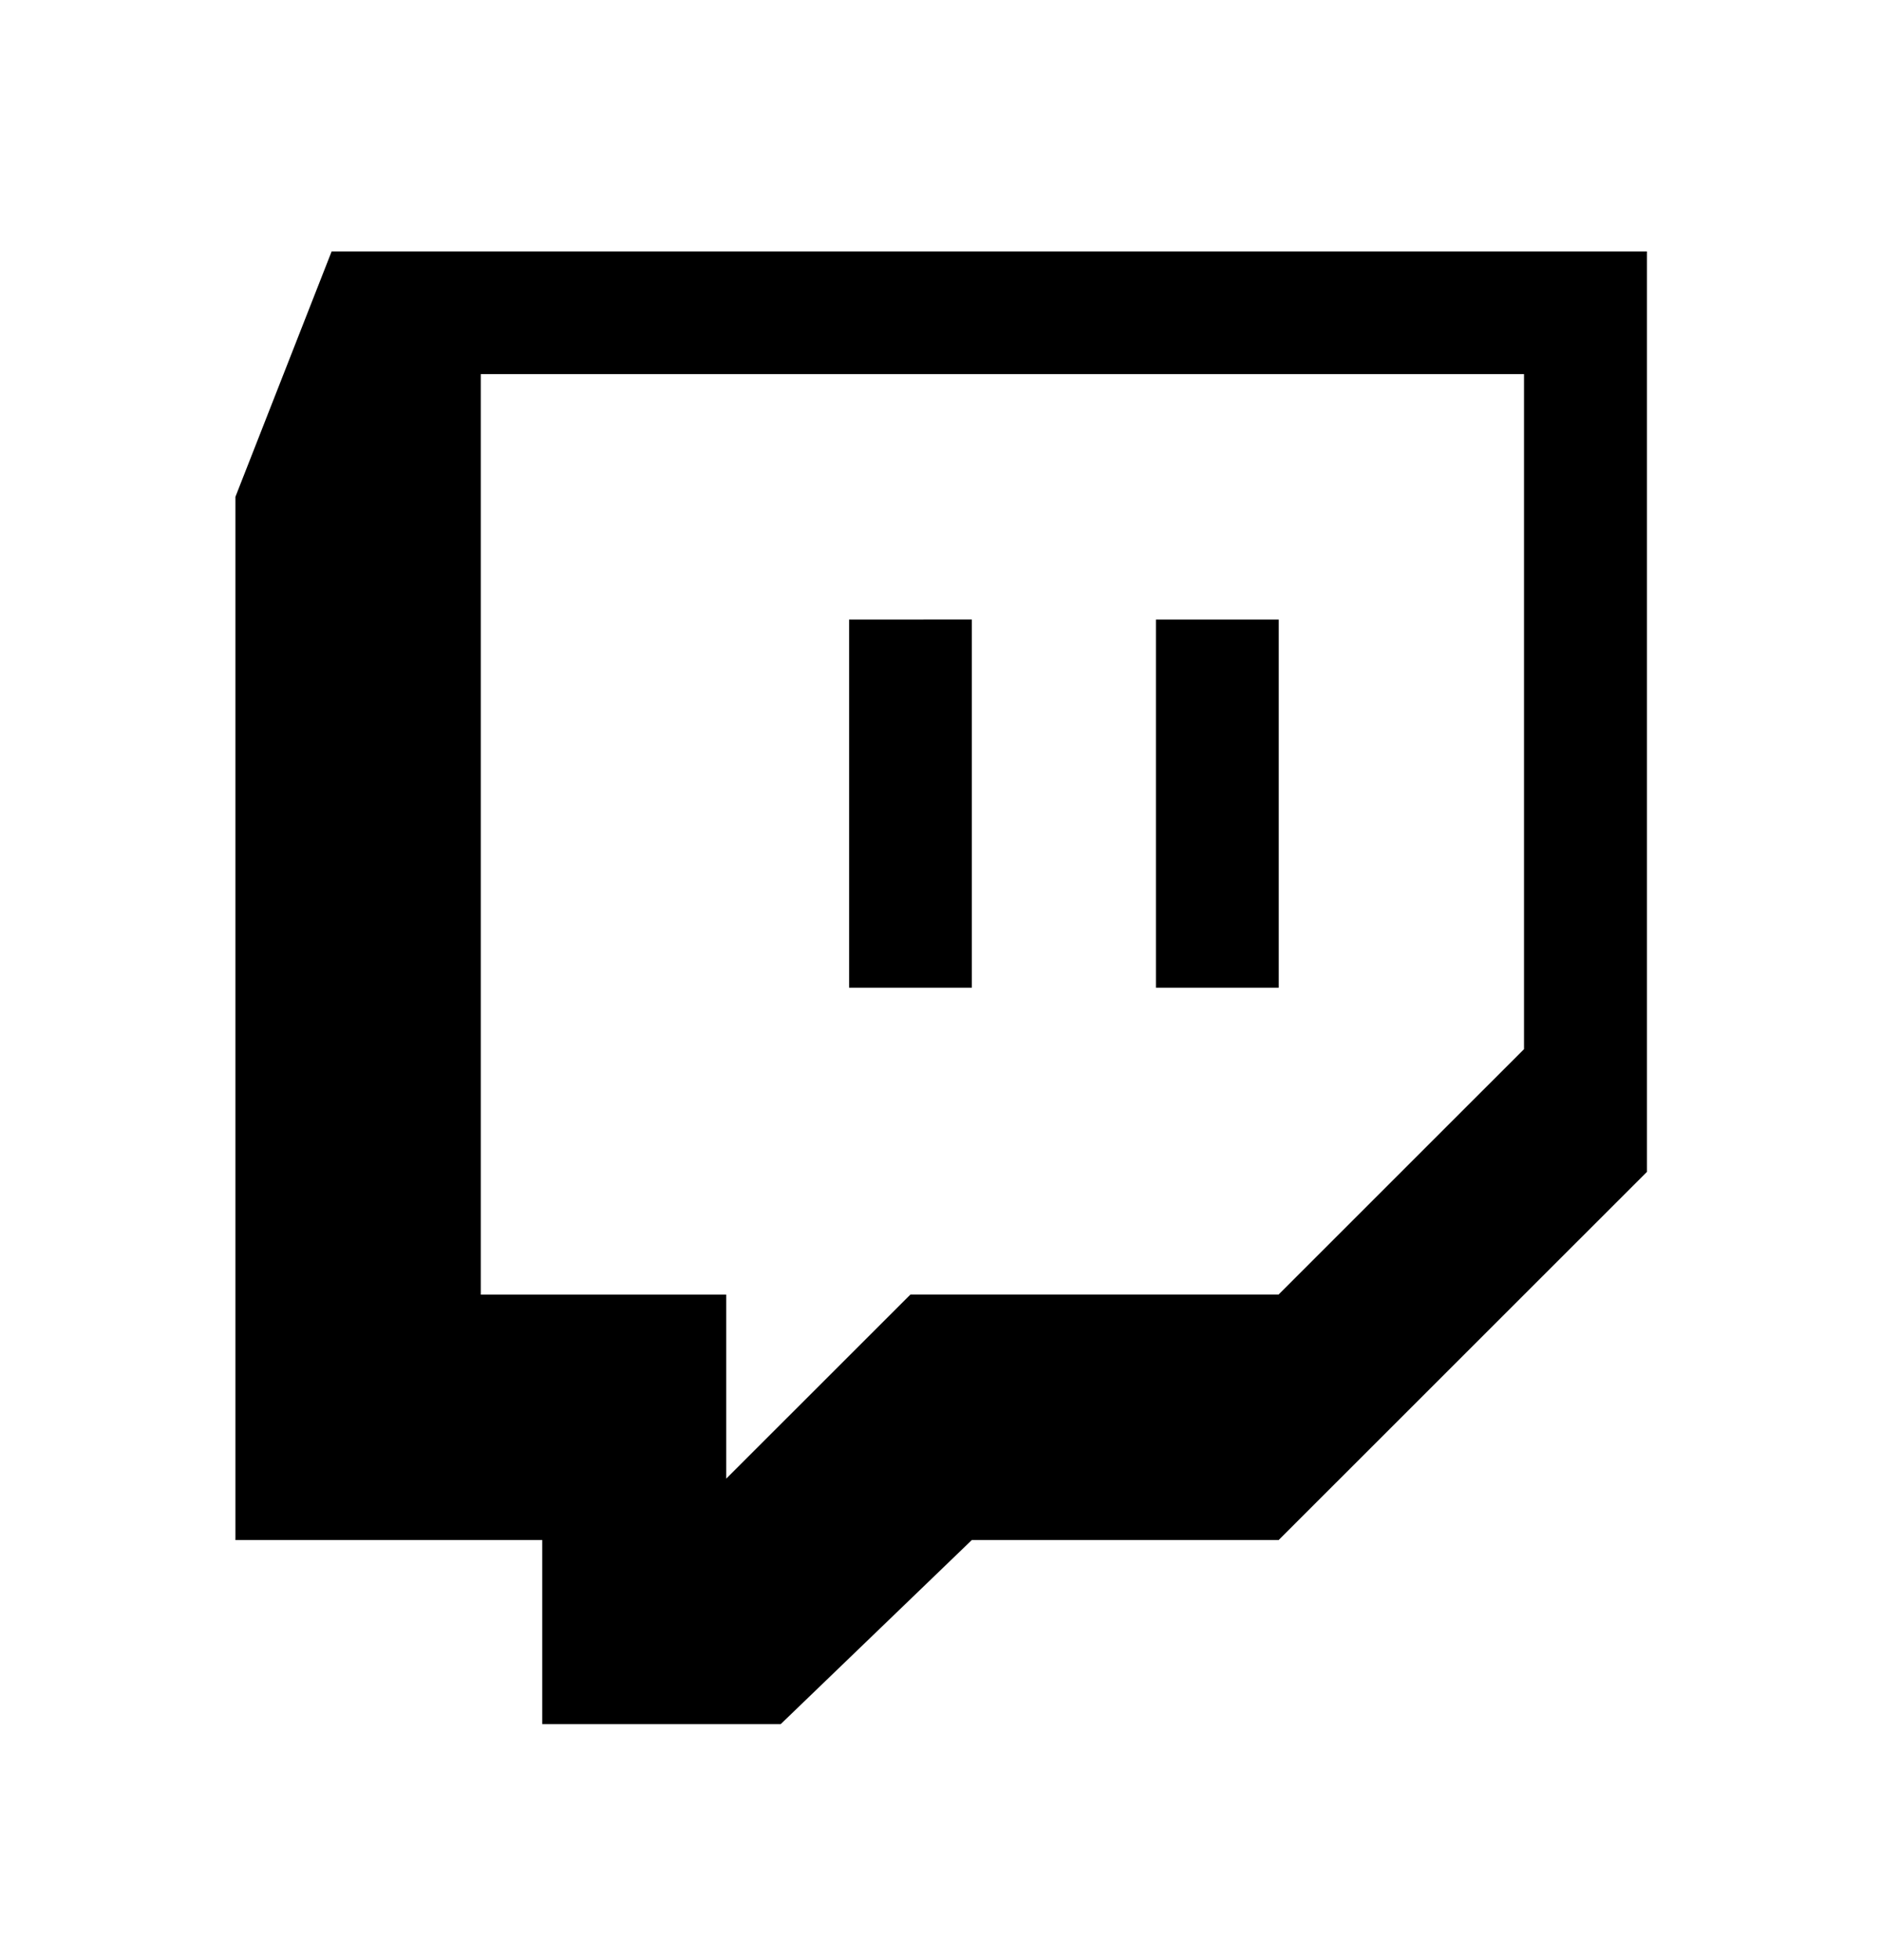
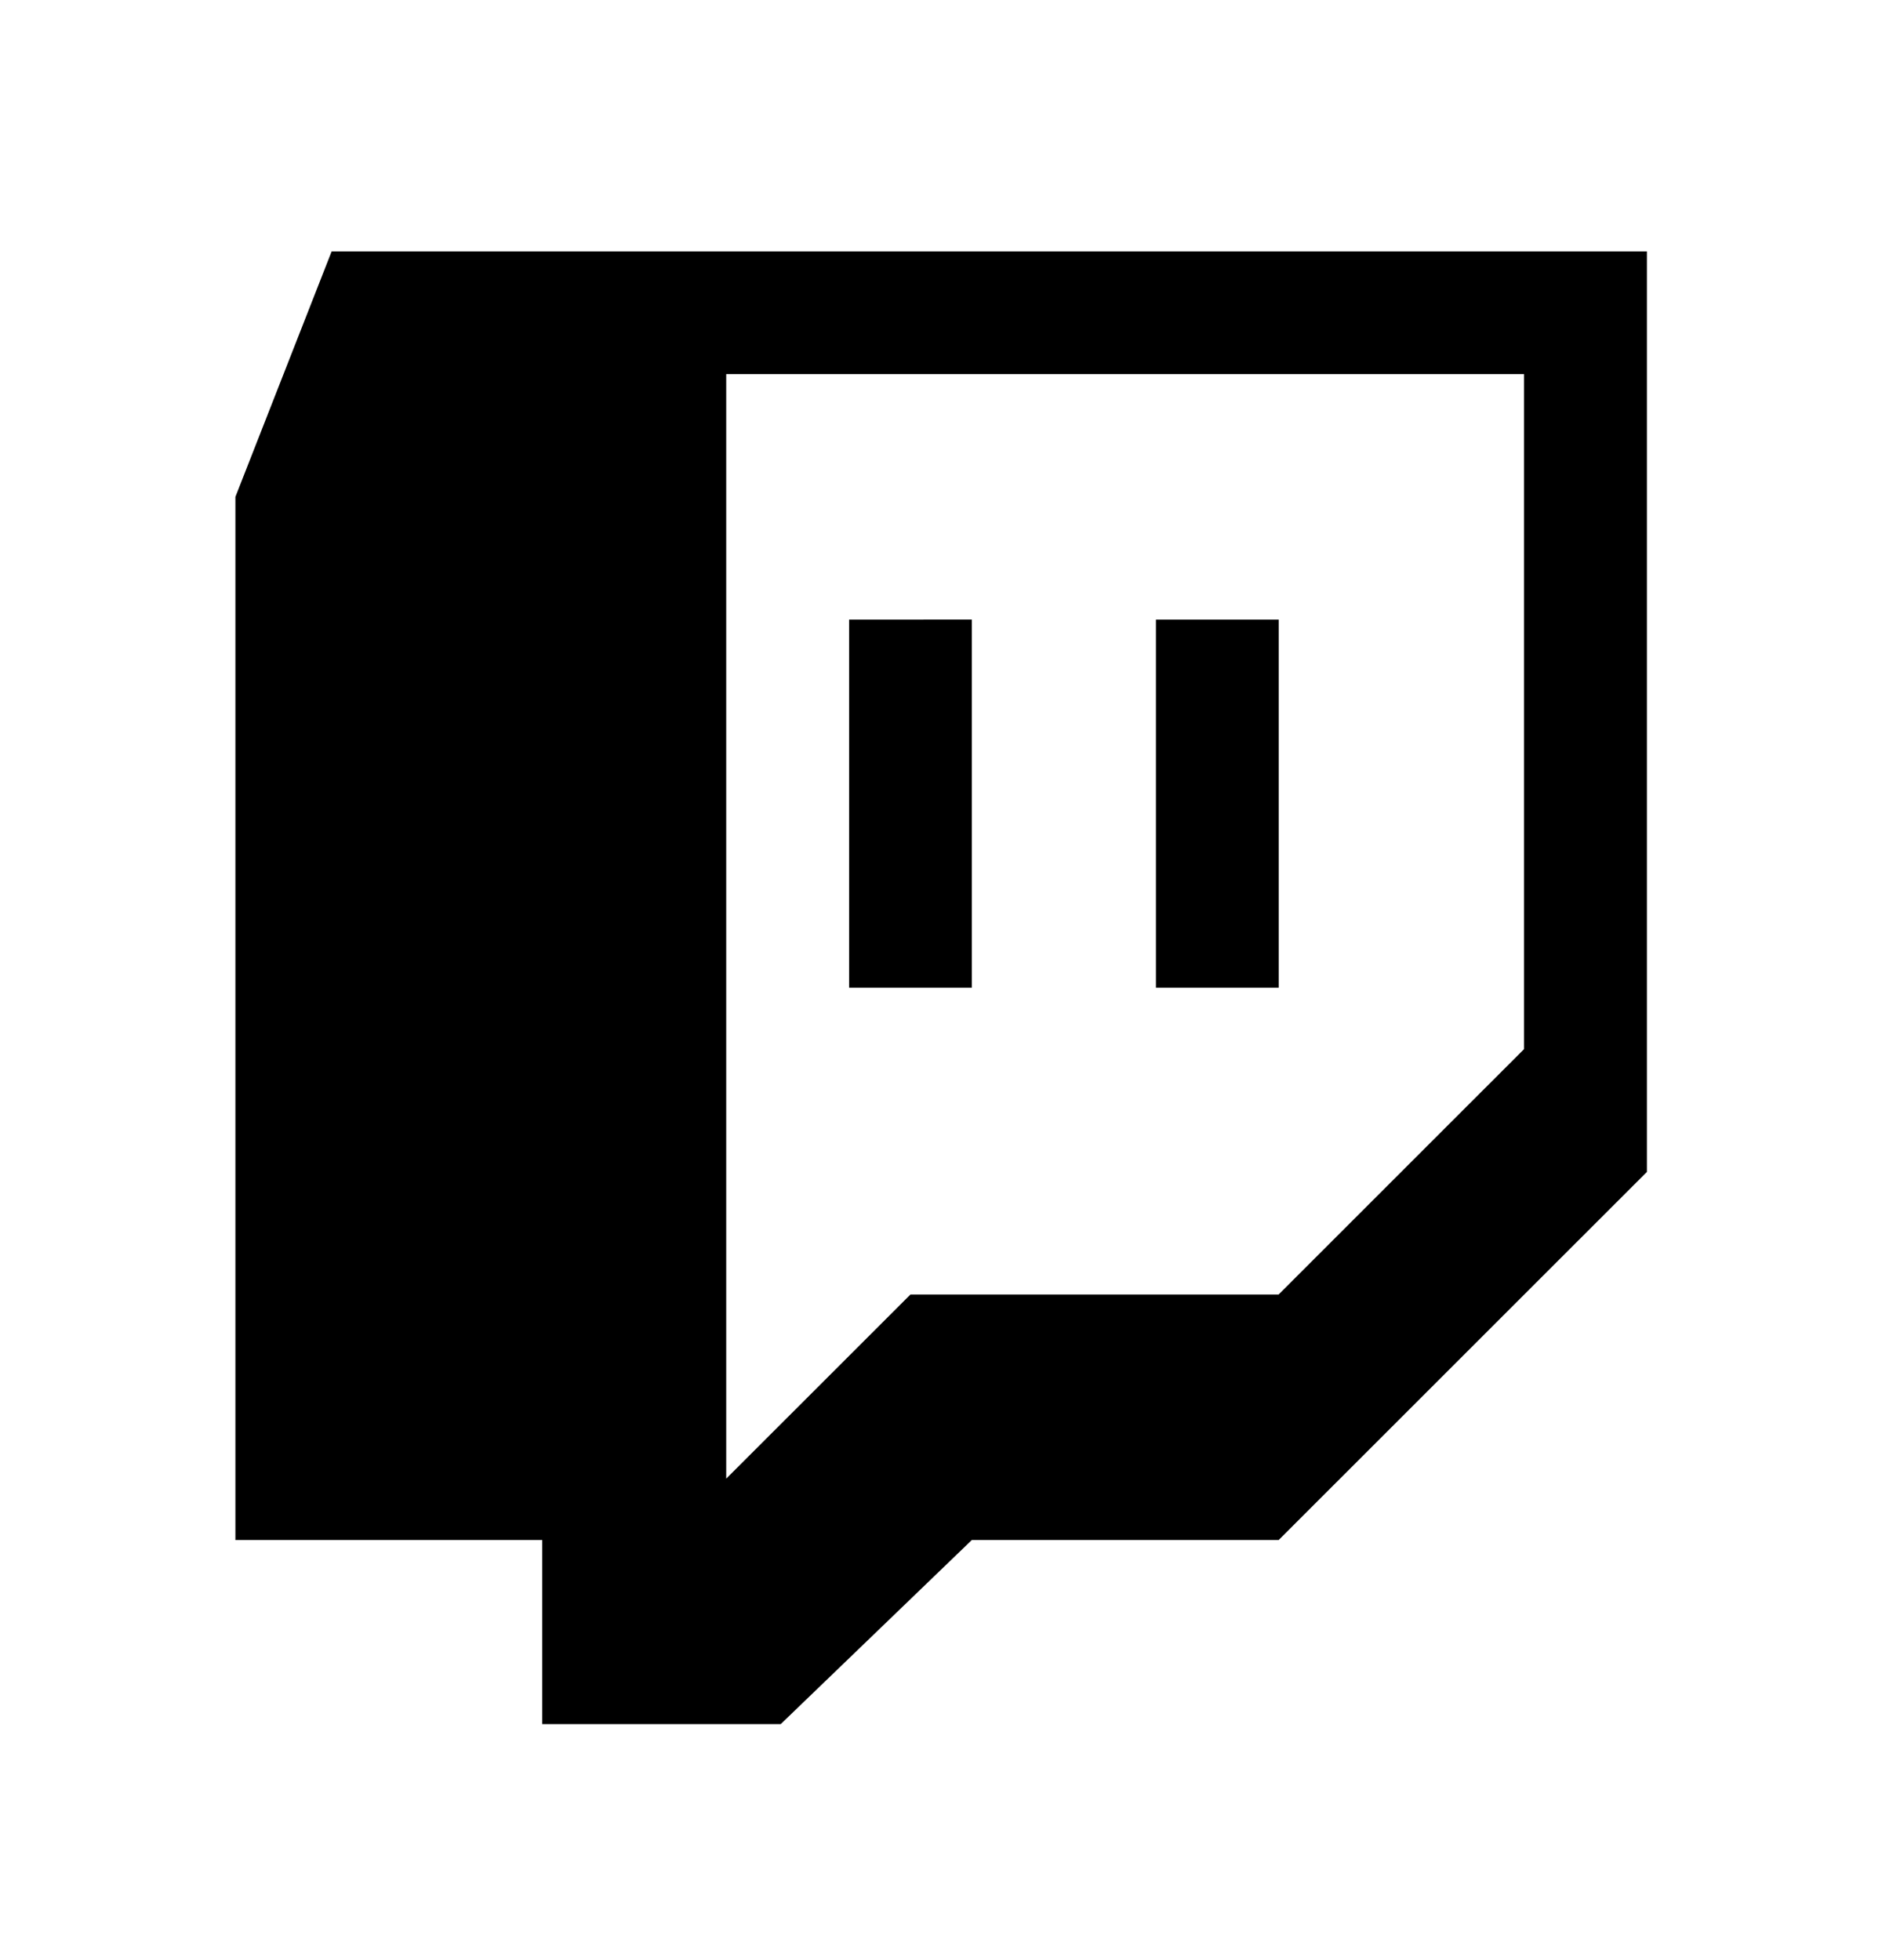
<svg xmlns="http://www.w3.org/2000/svg" width="24" height="25" viewBox="0 0 24 25" fill="none">
-   <path d="M21.002 3.207V14.947L16.306 19.642H12.393L9.956 21.99H6.915V19.642H3.002V6.337L4.229 3.207H21.002ZM19.437 4.772H6.131V16.512H9.261V18.859L11.61 16.511H16.305L19.435 13.381V4.772H19.437ZM16.307 7.902V12.598H14.741V7.903H16.306L16.307 7.902ZM12.393 7.902V12.598H10.828V7.903L12.393 7.902Z" fill="black" />
+   <path d="M21.002 3.207V14.947L16.306 19.642H12.393L9.956 21.99H6.915V19.642H3.002V6.337L4.229 3.207H21.002ZM19.437 4.772H6.131H9.261V18.859L11.61 16.511H16.305L19.435 13.381V4.772H19.437ZM16.307 7.902V12.598H14.741V7.903H16.306L16.307 7.902ZM12.393 7.902V12.598H10.828V7.903L12.393 7.902Z" fill="black" />
</svg>